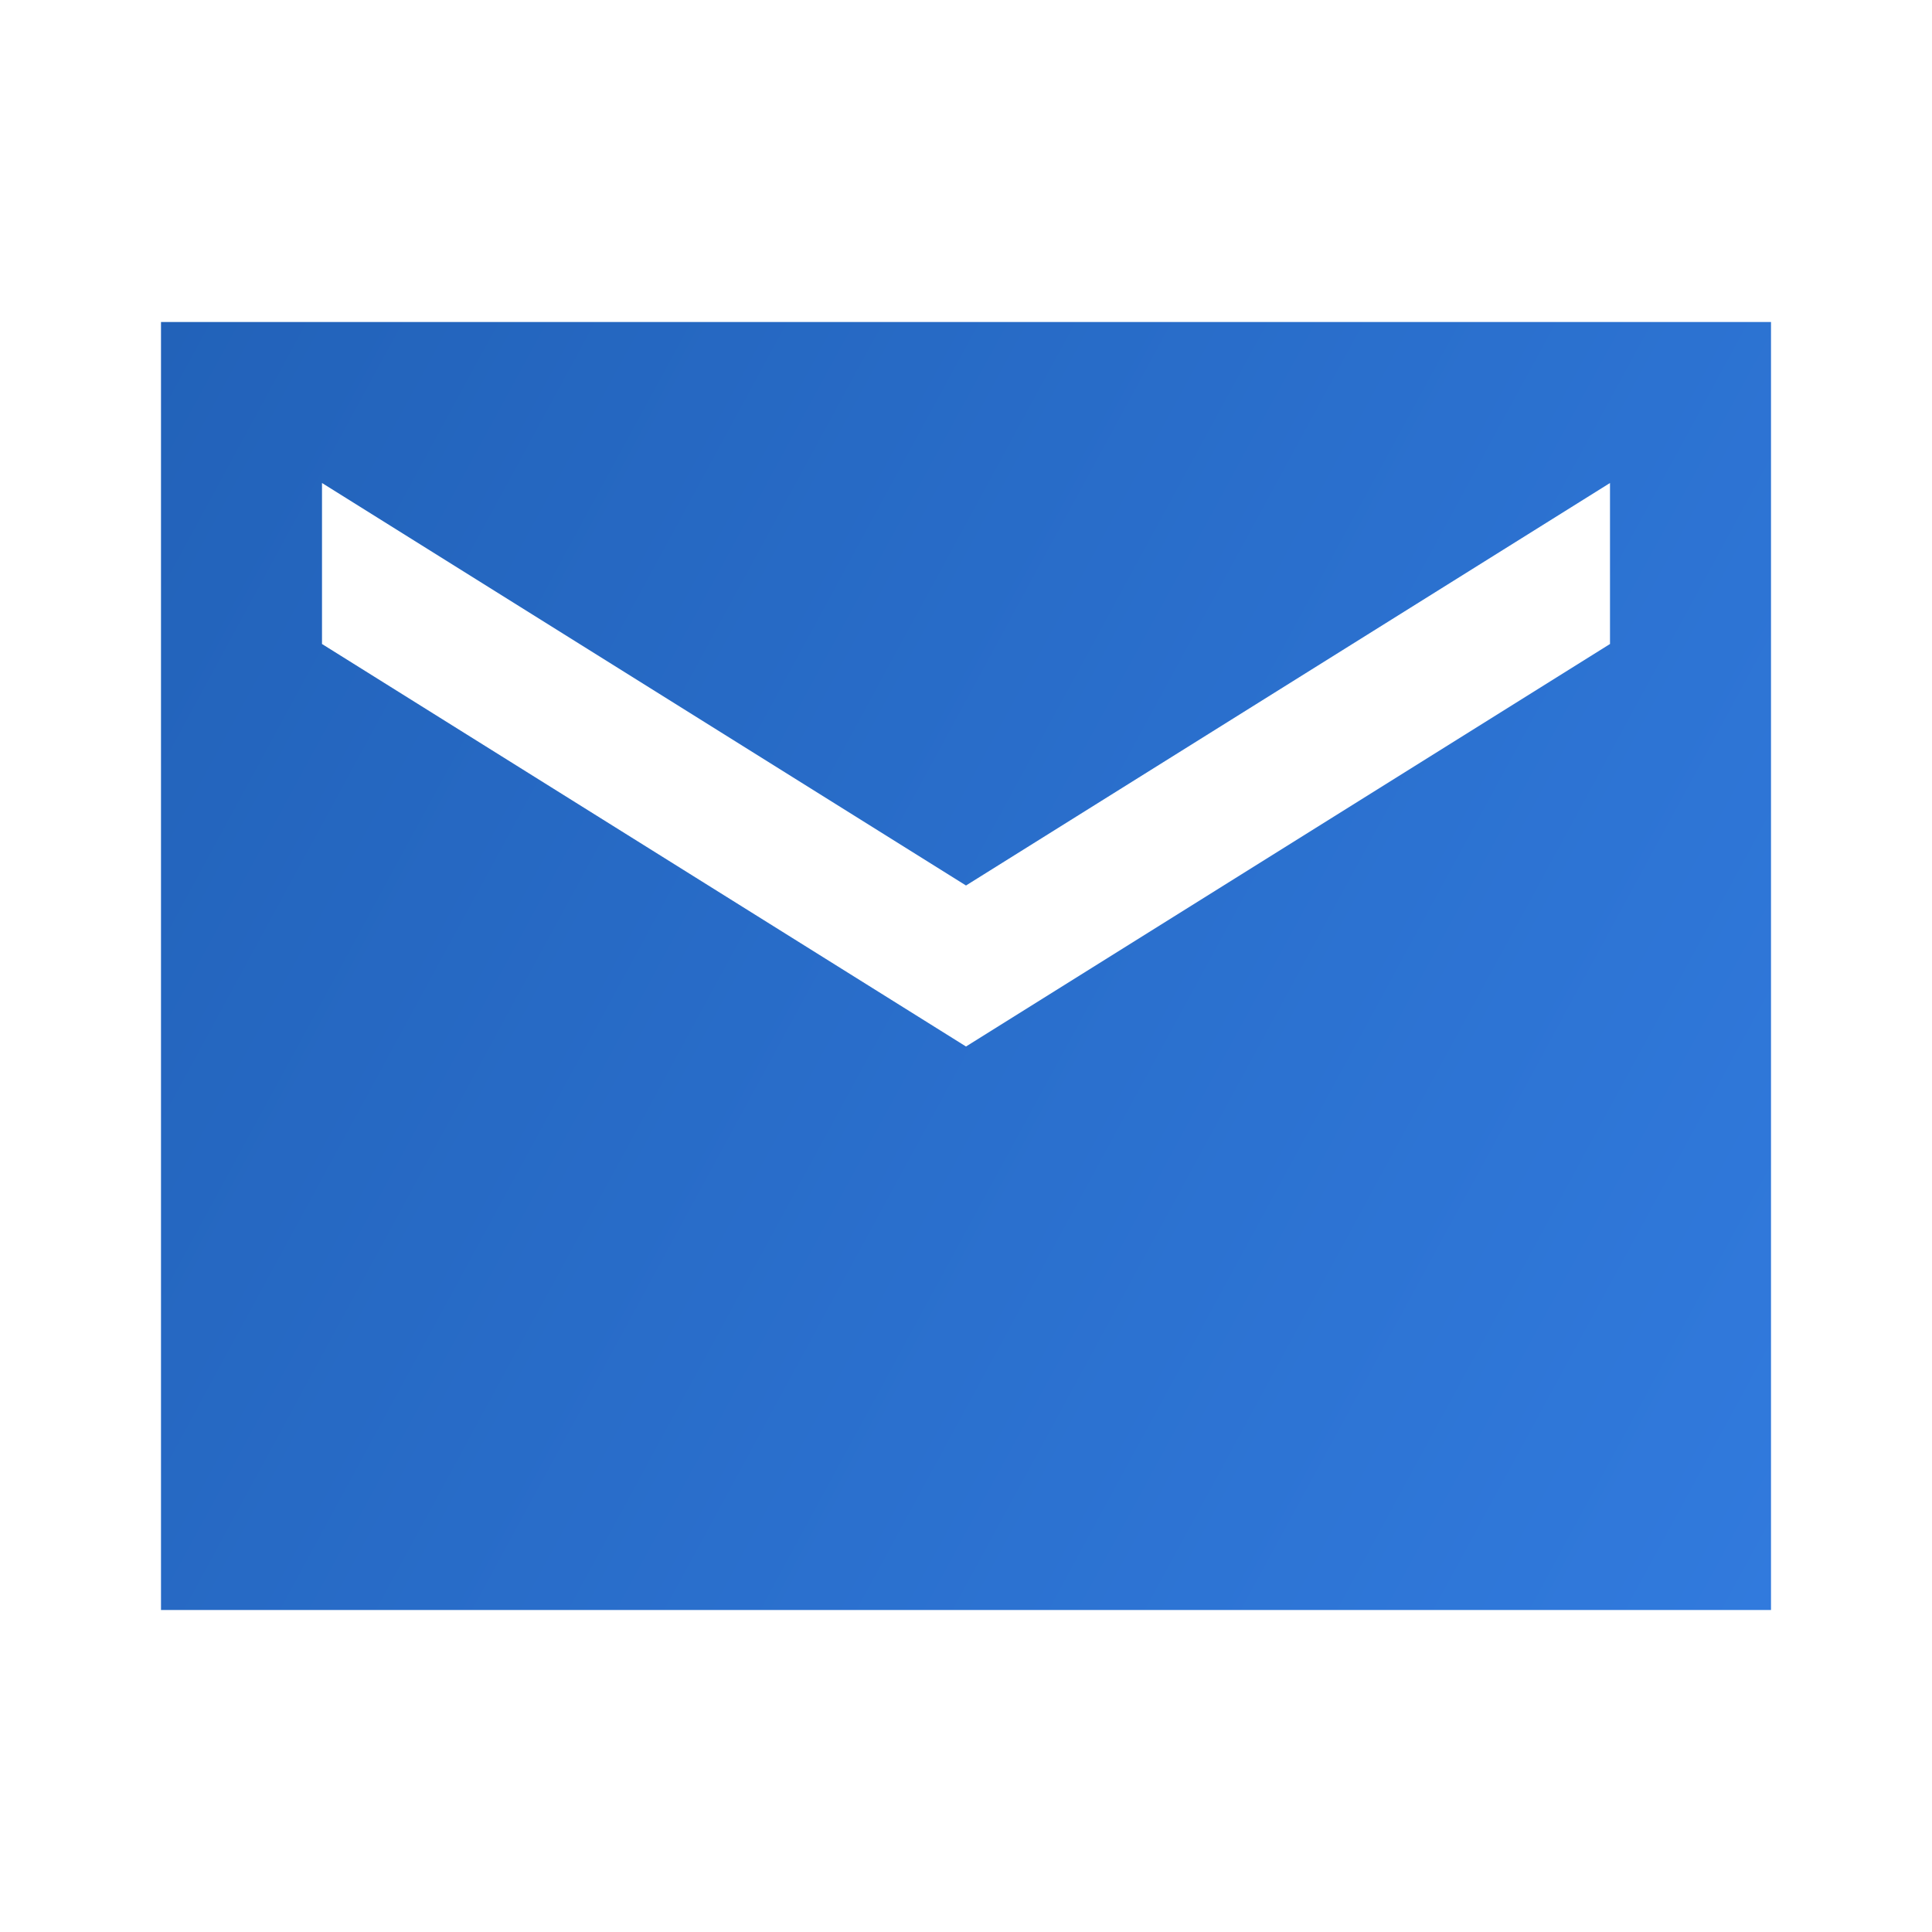
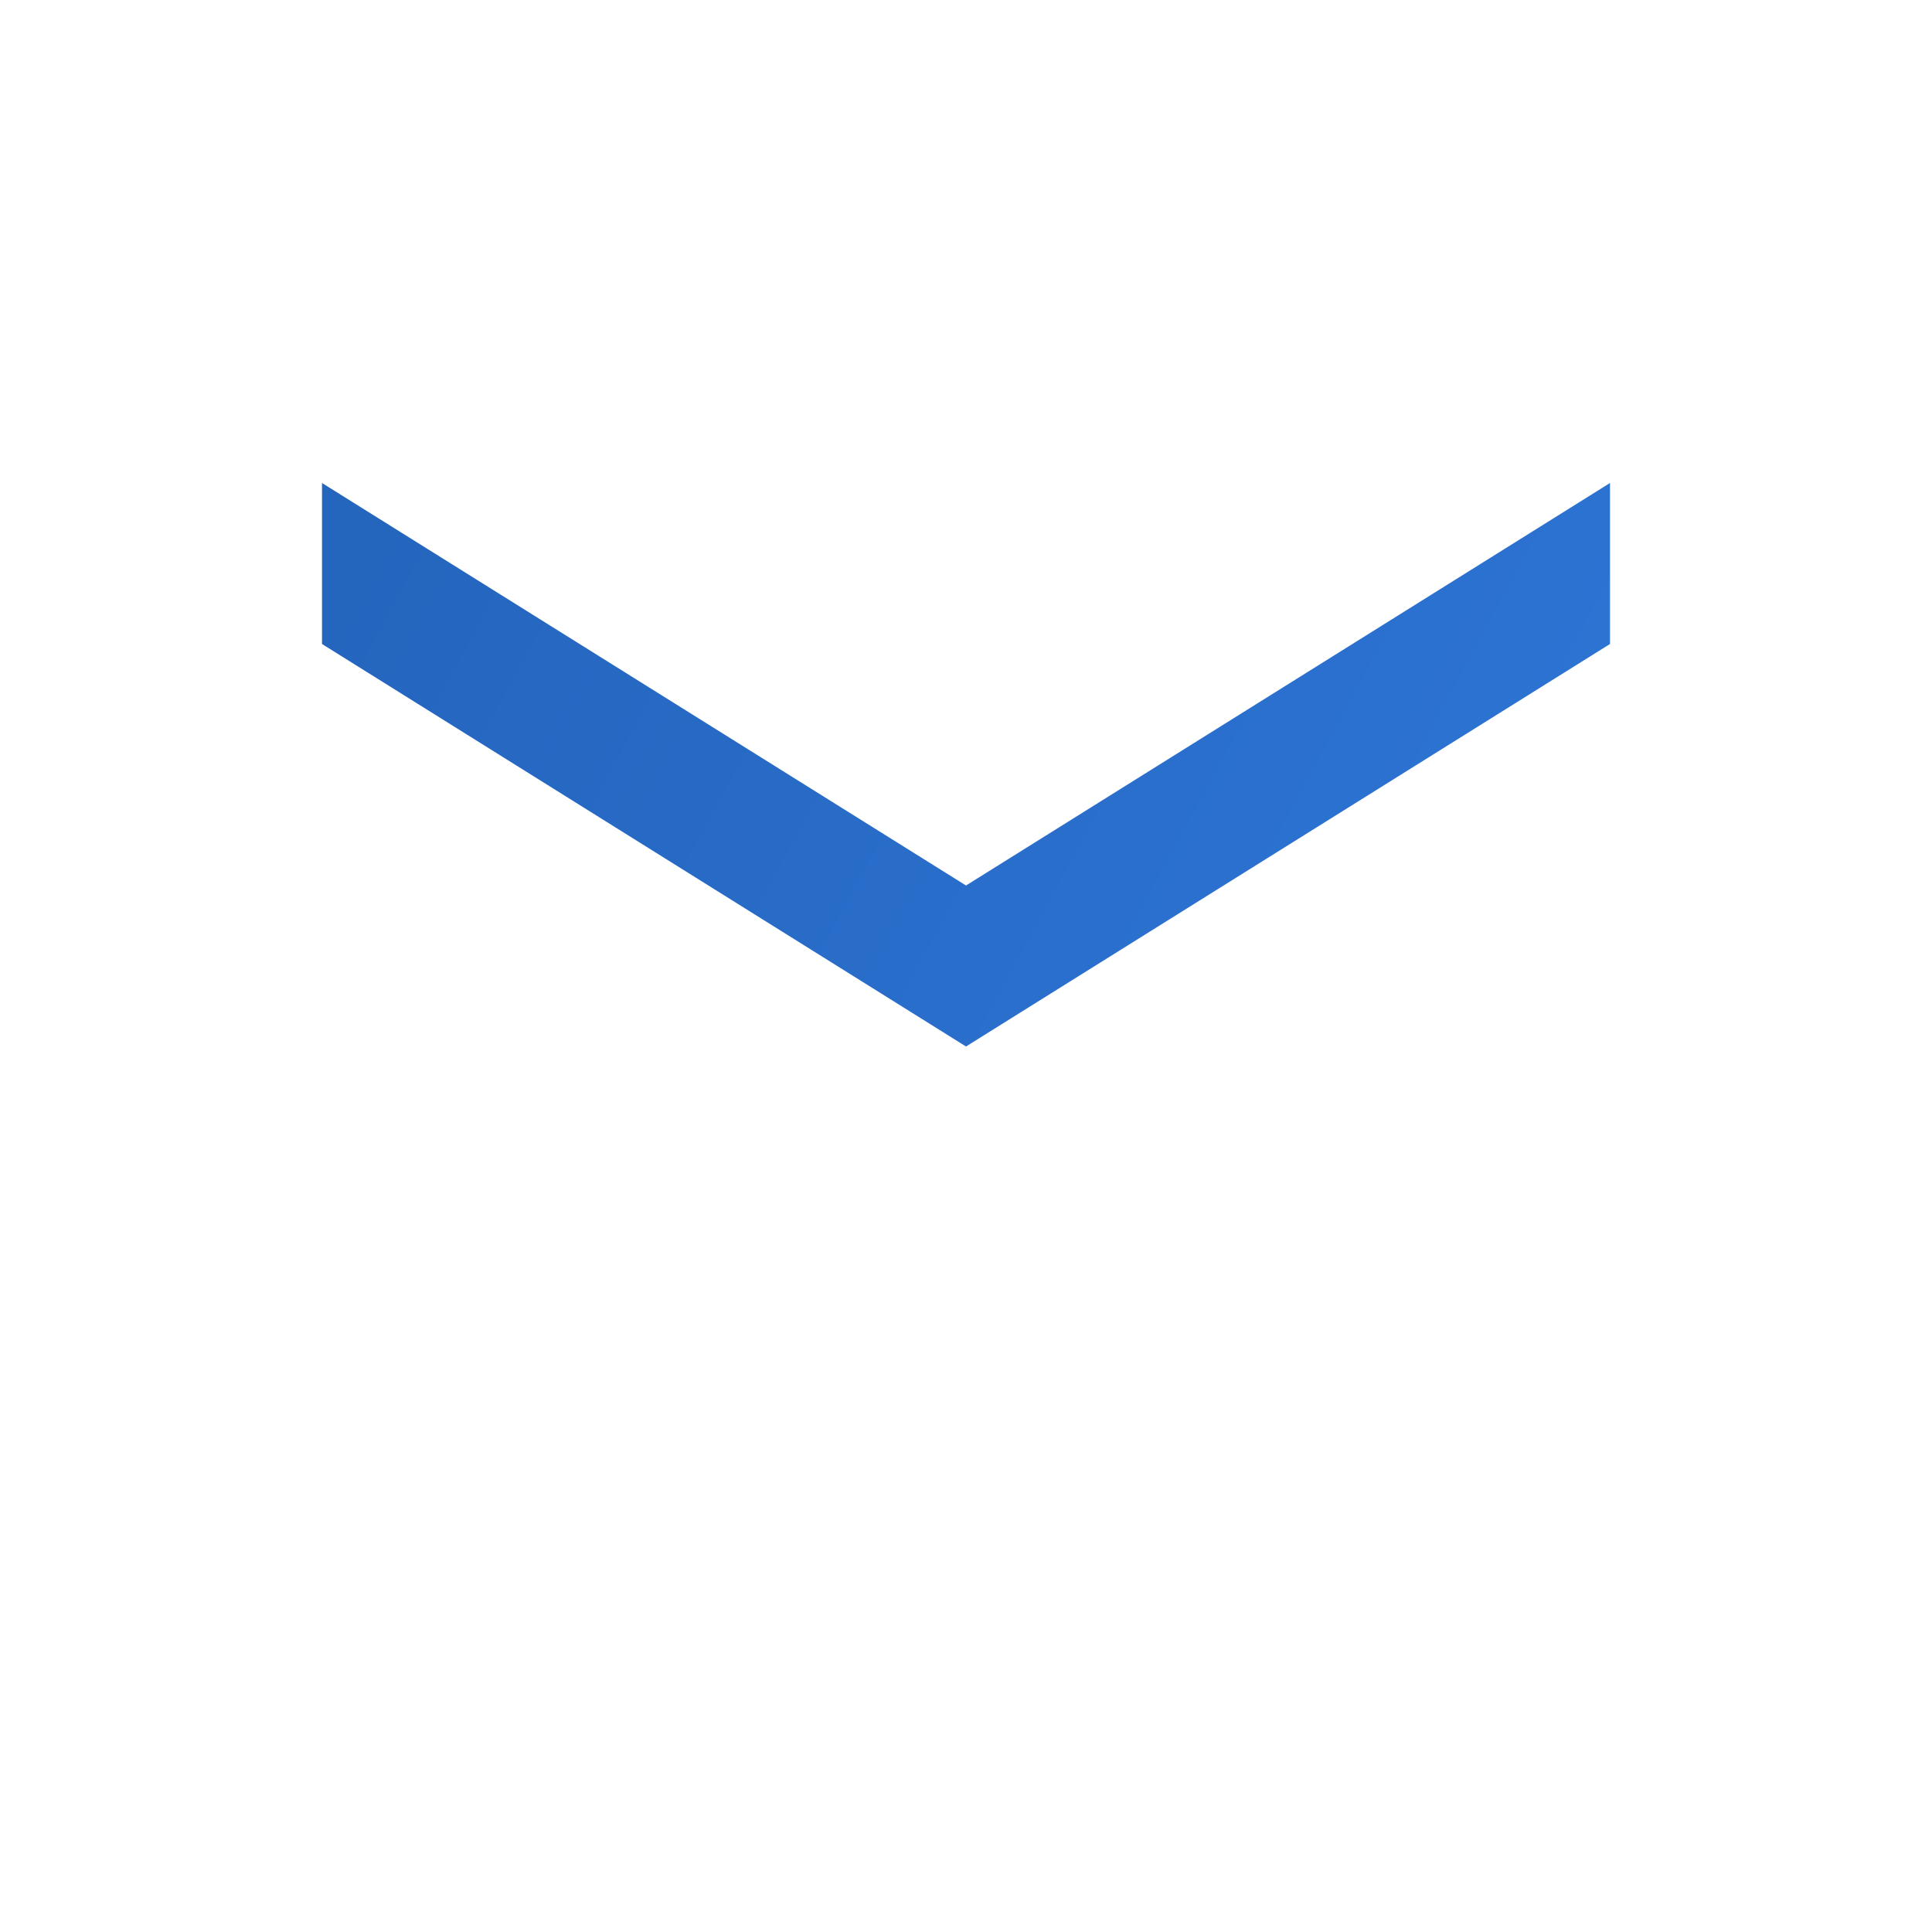
<svg xmlns="http://www.w3.org/2000/svg" width="12" height="12" viewBox="0 0 12 12" fill="none">
-   <path d="M11 2H1V10H11V2ZM10 4L6 6.5L2 4V3L6 5.5L10 3V4Z" fill="url(#paint0_linear)" />
+   <path d="M11 2H1V10V2ZM10 4L6 6.5L2 4V3L6 5.5L10 3V4Z" fill="url(#paint0_linear)" />
  <defs>
    <linearGradient id="paint0_linear" x1="1" y1="2" x2="12.077" y2="8.017" gradientUnits="userSpaceOnUse">
      <stop stop-color="#2262B9" />
      <stop offset="1" stop-color="#317ADD" />
    </linearGradient>
  </defs>
</svg>